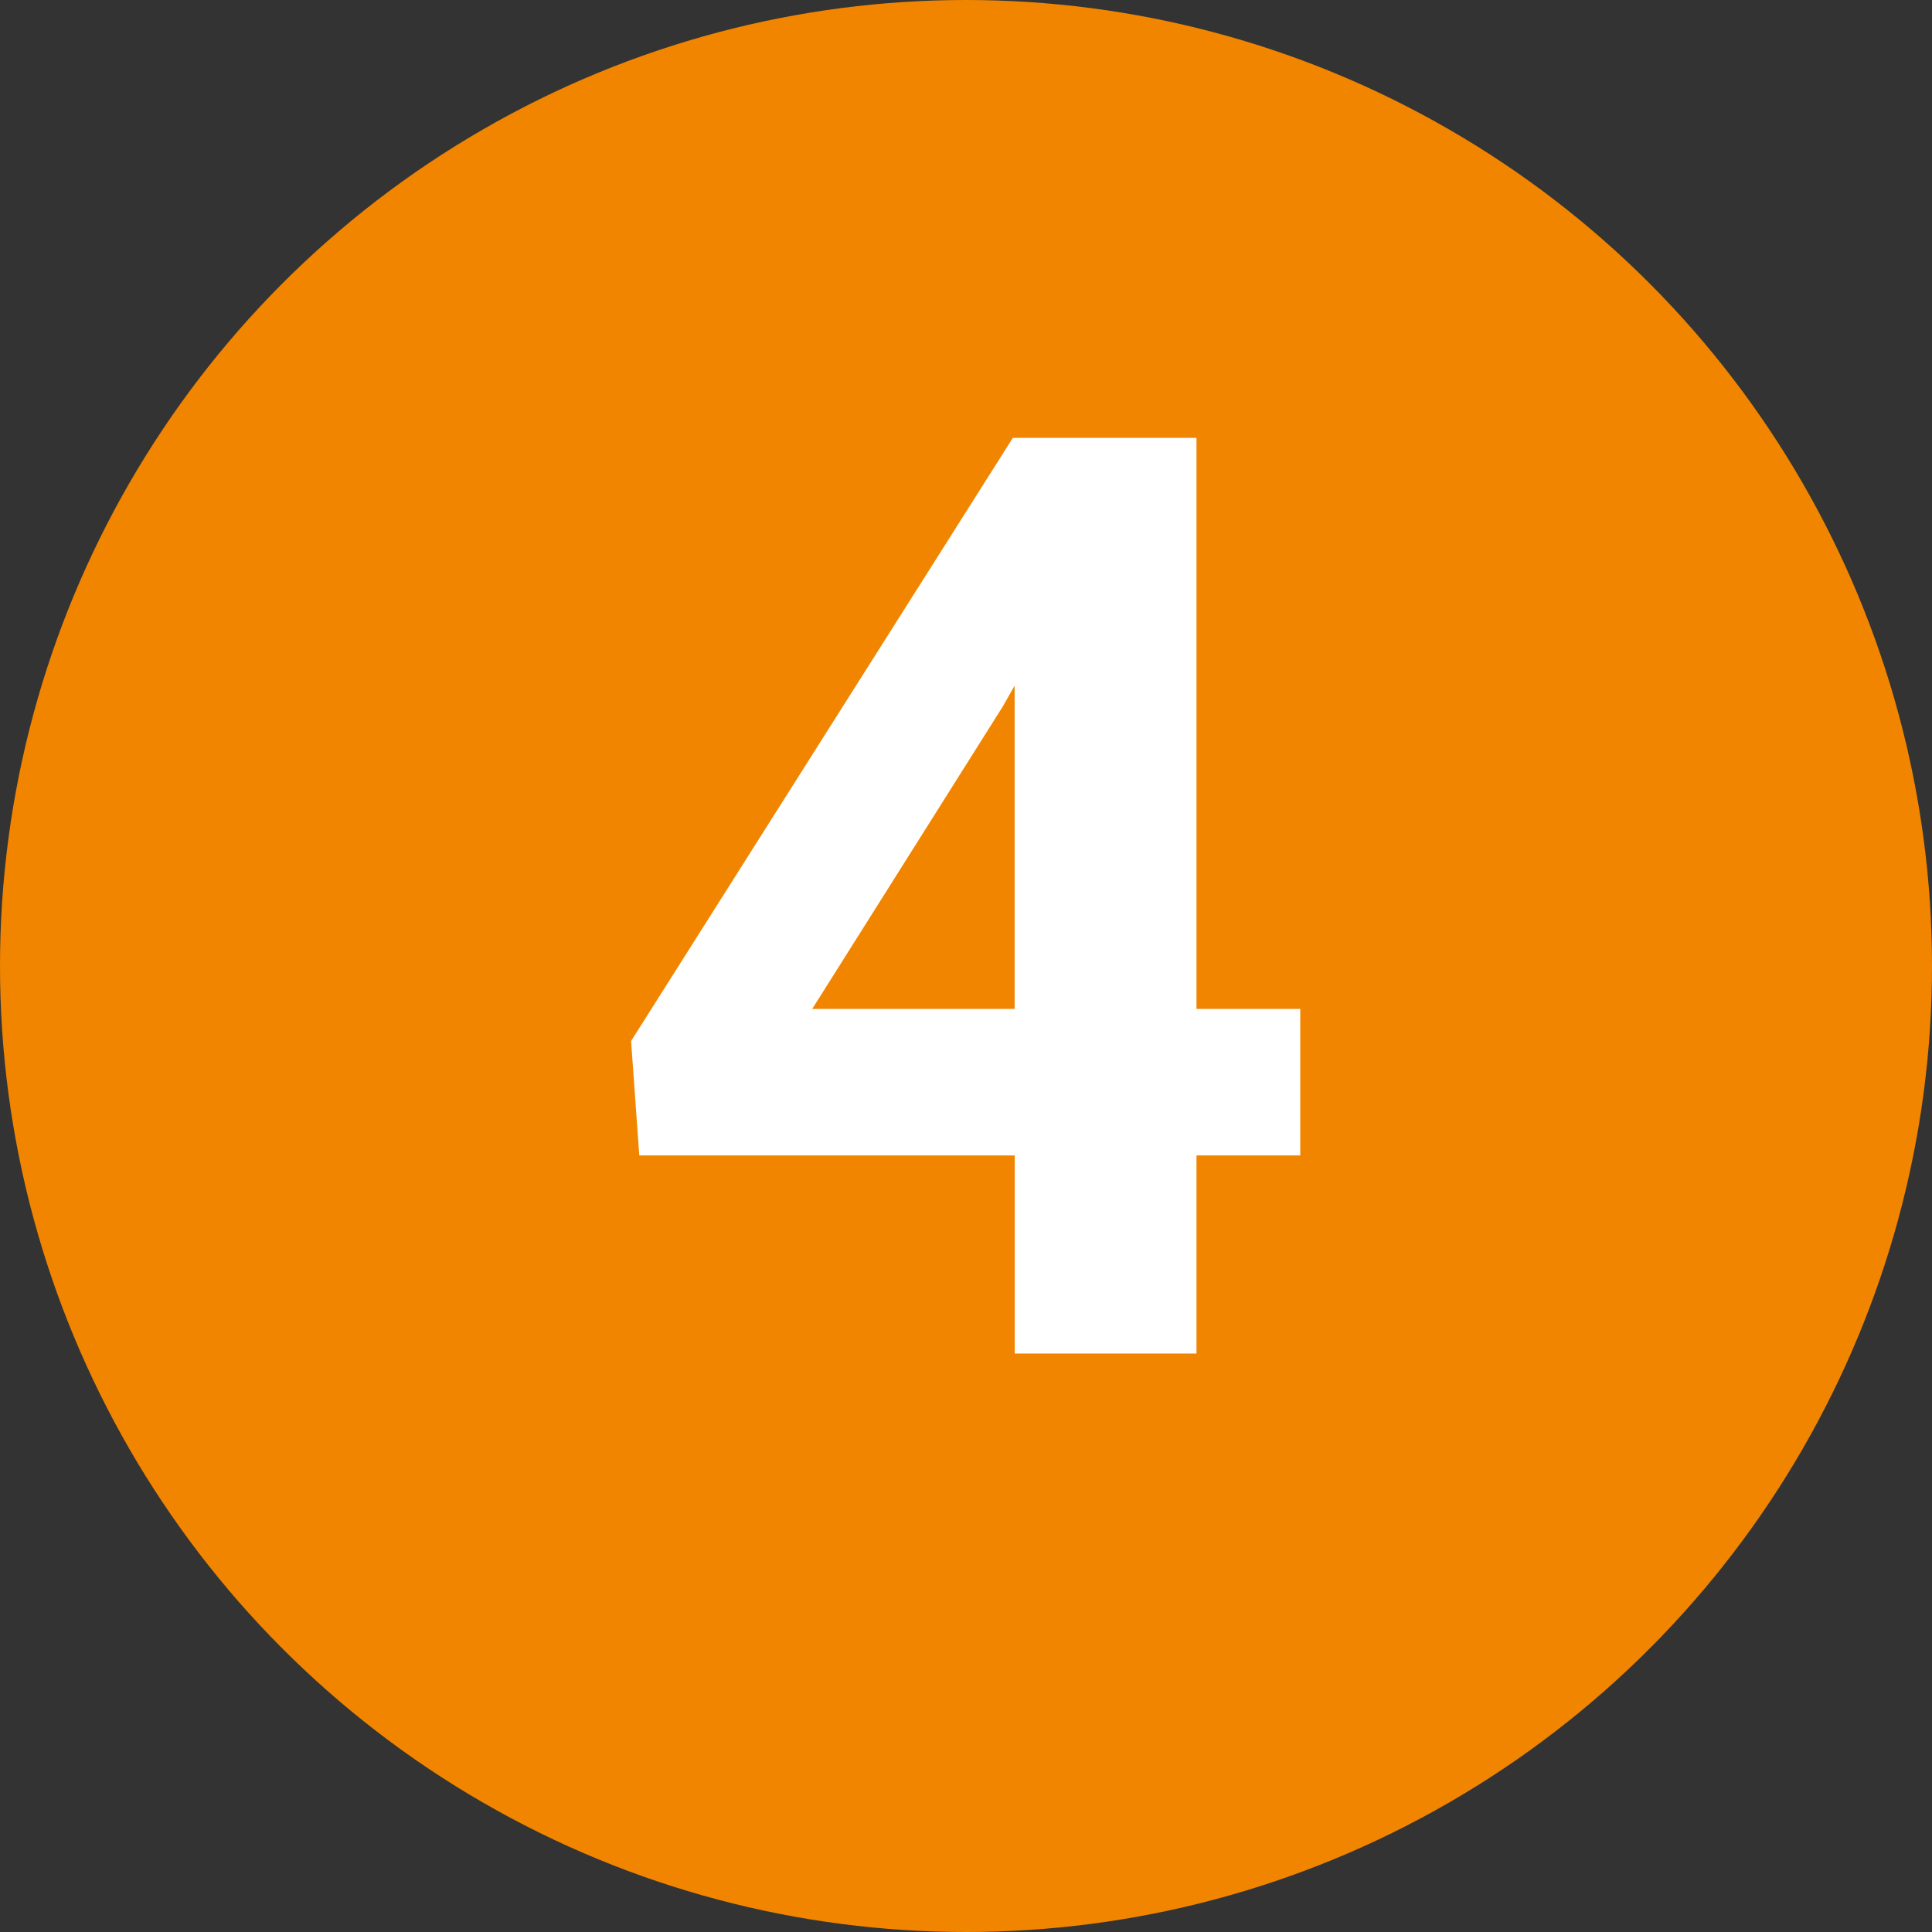
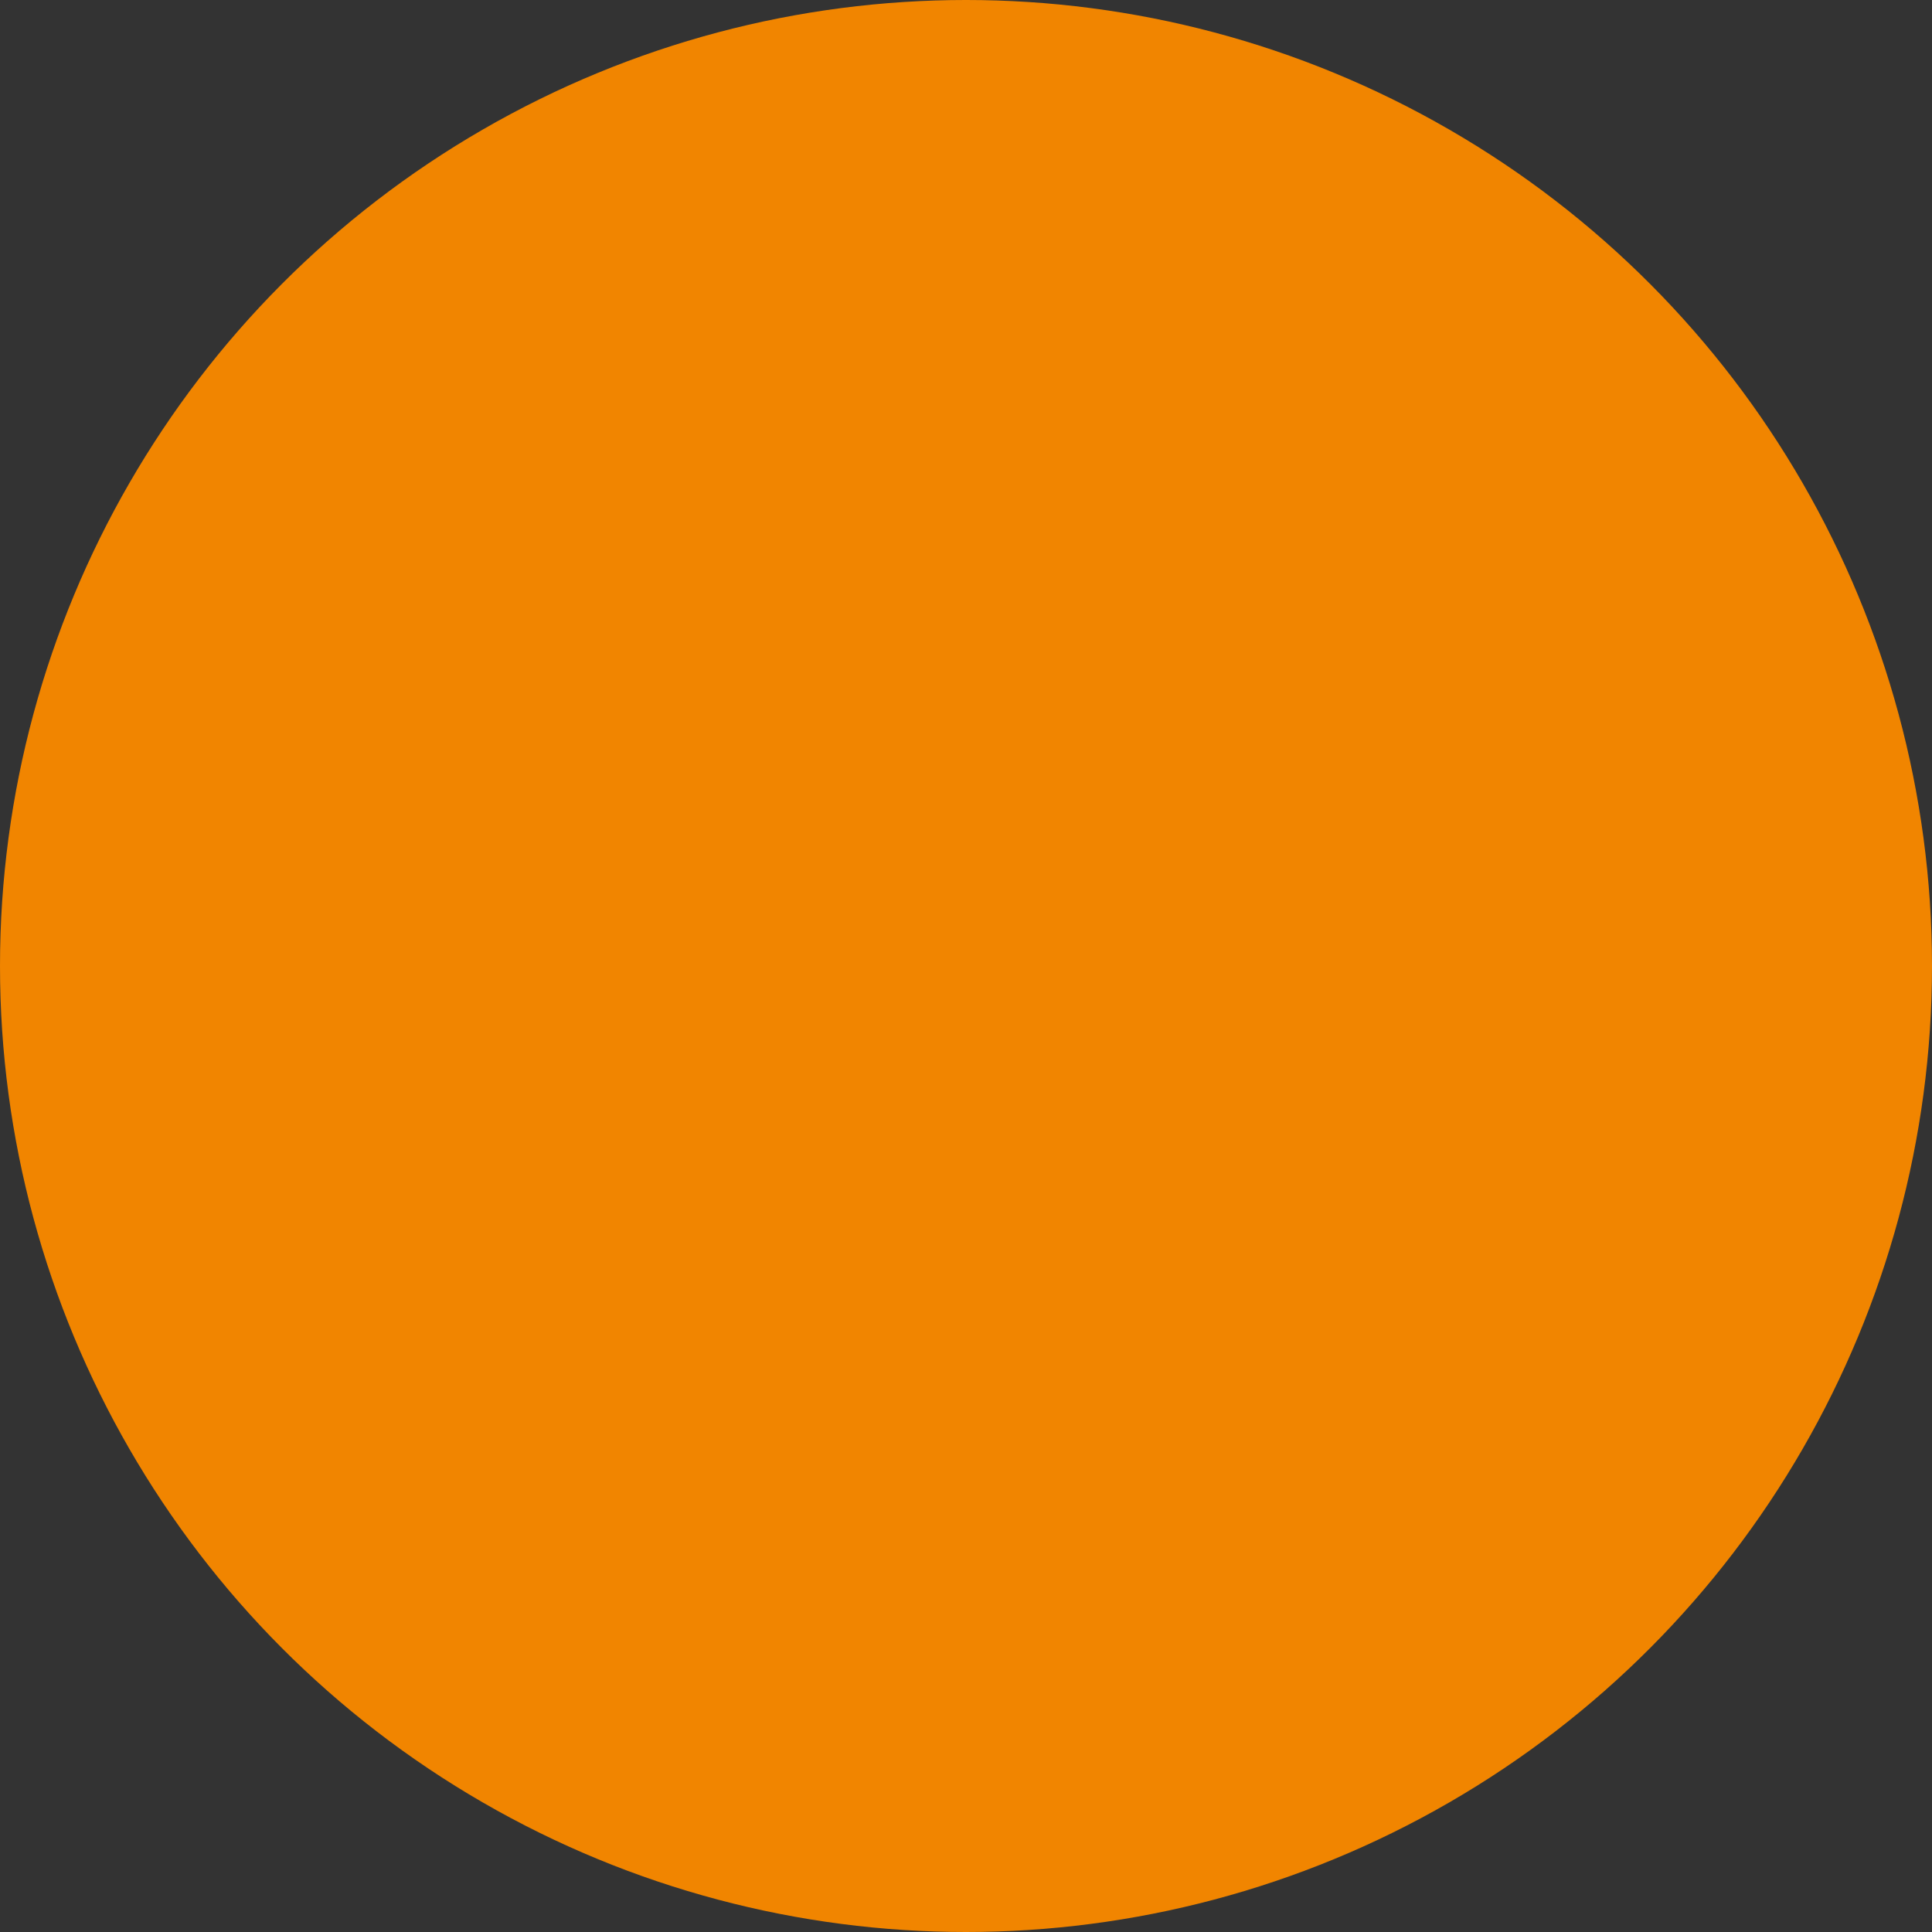
<svg xmlns="http://www.w3.org/2000/svg" width="63" height="63" viewBox="0 0 63 63">
  <rect x="0" y="0" width="63" height="63" fill="#333333" stroke="none" />
  <g id="icon-4" transform="translate(-3741 1090.137)">
    <g id="Groupe_384267" data-name="Groupe 384267" transform="translate(3741.001 -1090.24)">
      <g id="Groupe_2269" data-name="Groupe 2269" transform="translate(0)">
        <g id="Groupe_2267" data-name="Groupe 2267" transform="translate(0)">
          <circle id="Ellipse_14" data-name="Ellipse 14" cx="31.5" cy="31.5" r="31.5" transform="translate(-0.001 0.103)" fill="#f18500" />
        </g>
      </g>
    </g>
-     <path id="Tracé_384438" data-name="Tracé 384438" d="M7.516-11.238H10.9V-6.46H7.516V0H1.589V-6.46H-10.654l-.267-3.732L1.528-29.859H7.516Zm-12.53,0h6.6V-21.779L1.2-21.1Z" transform="translate(3772.5 -1046)" fill="#fff" />
  </g>
</svg>